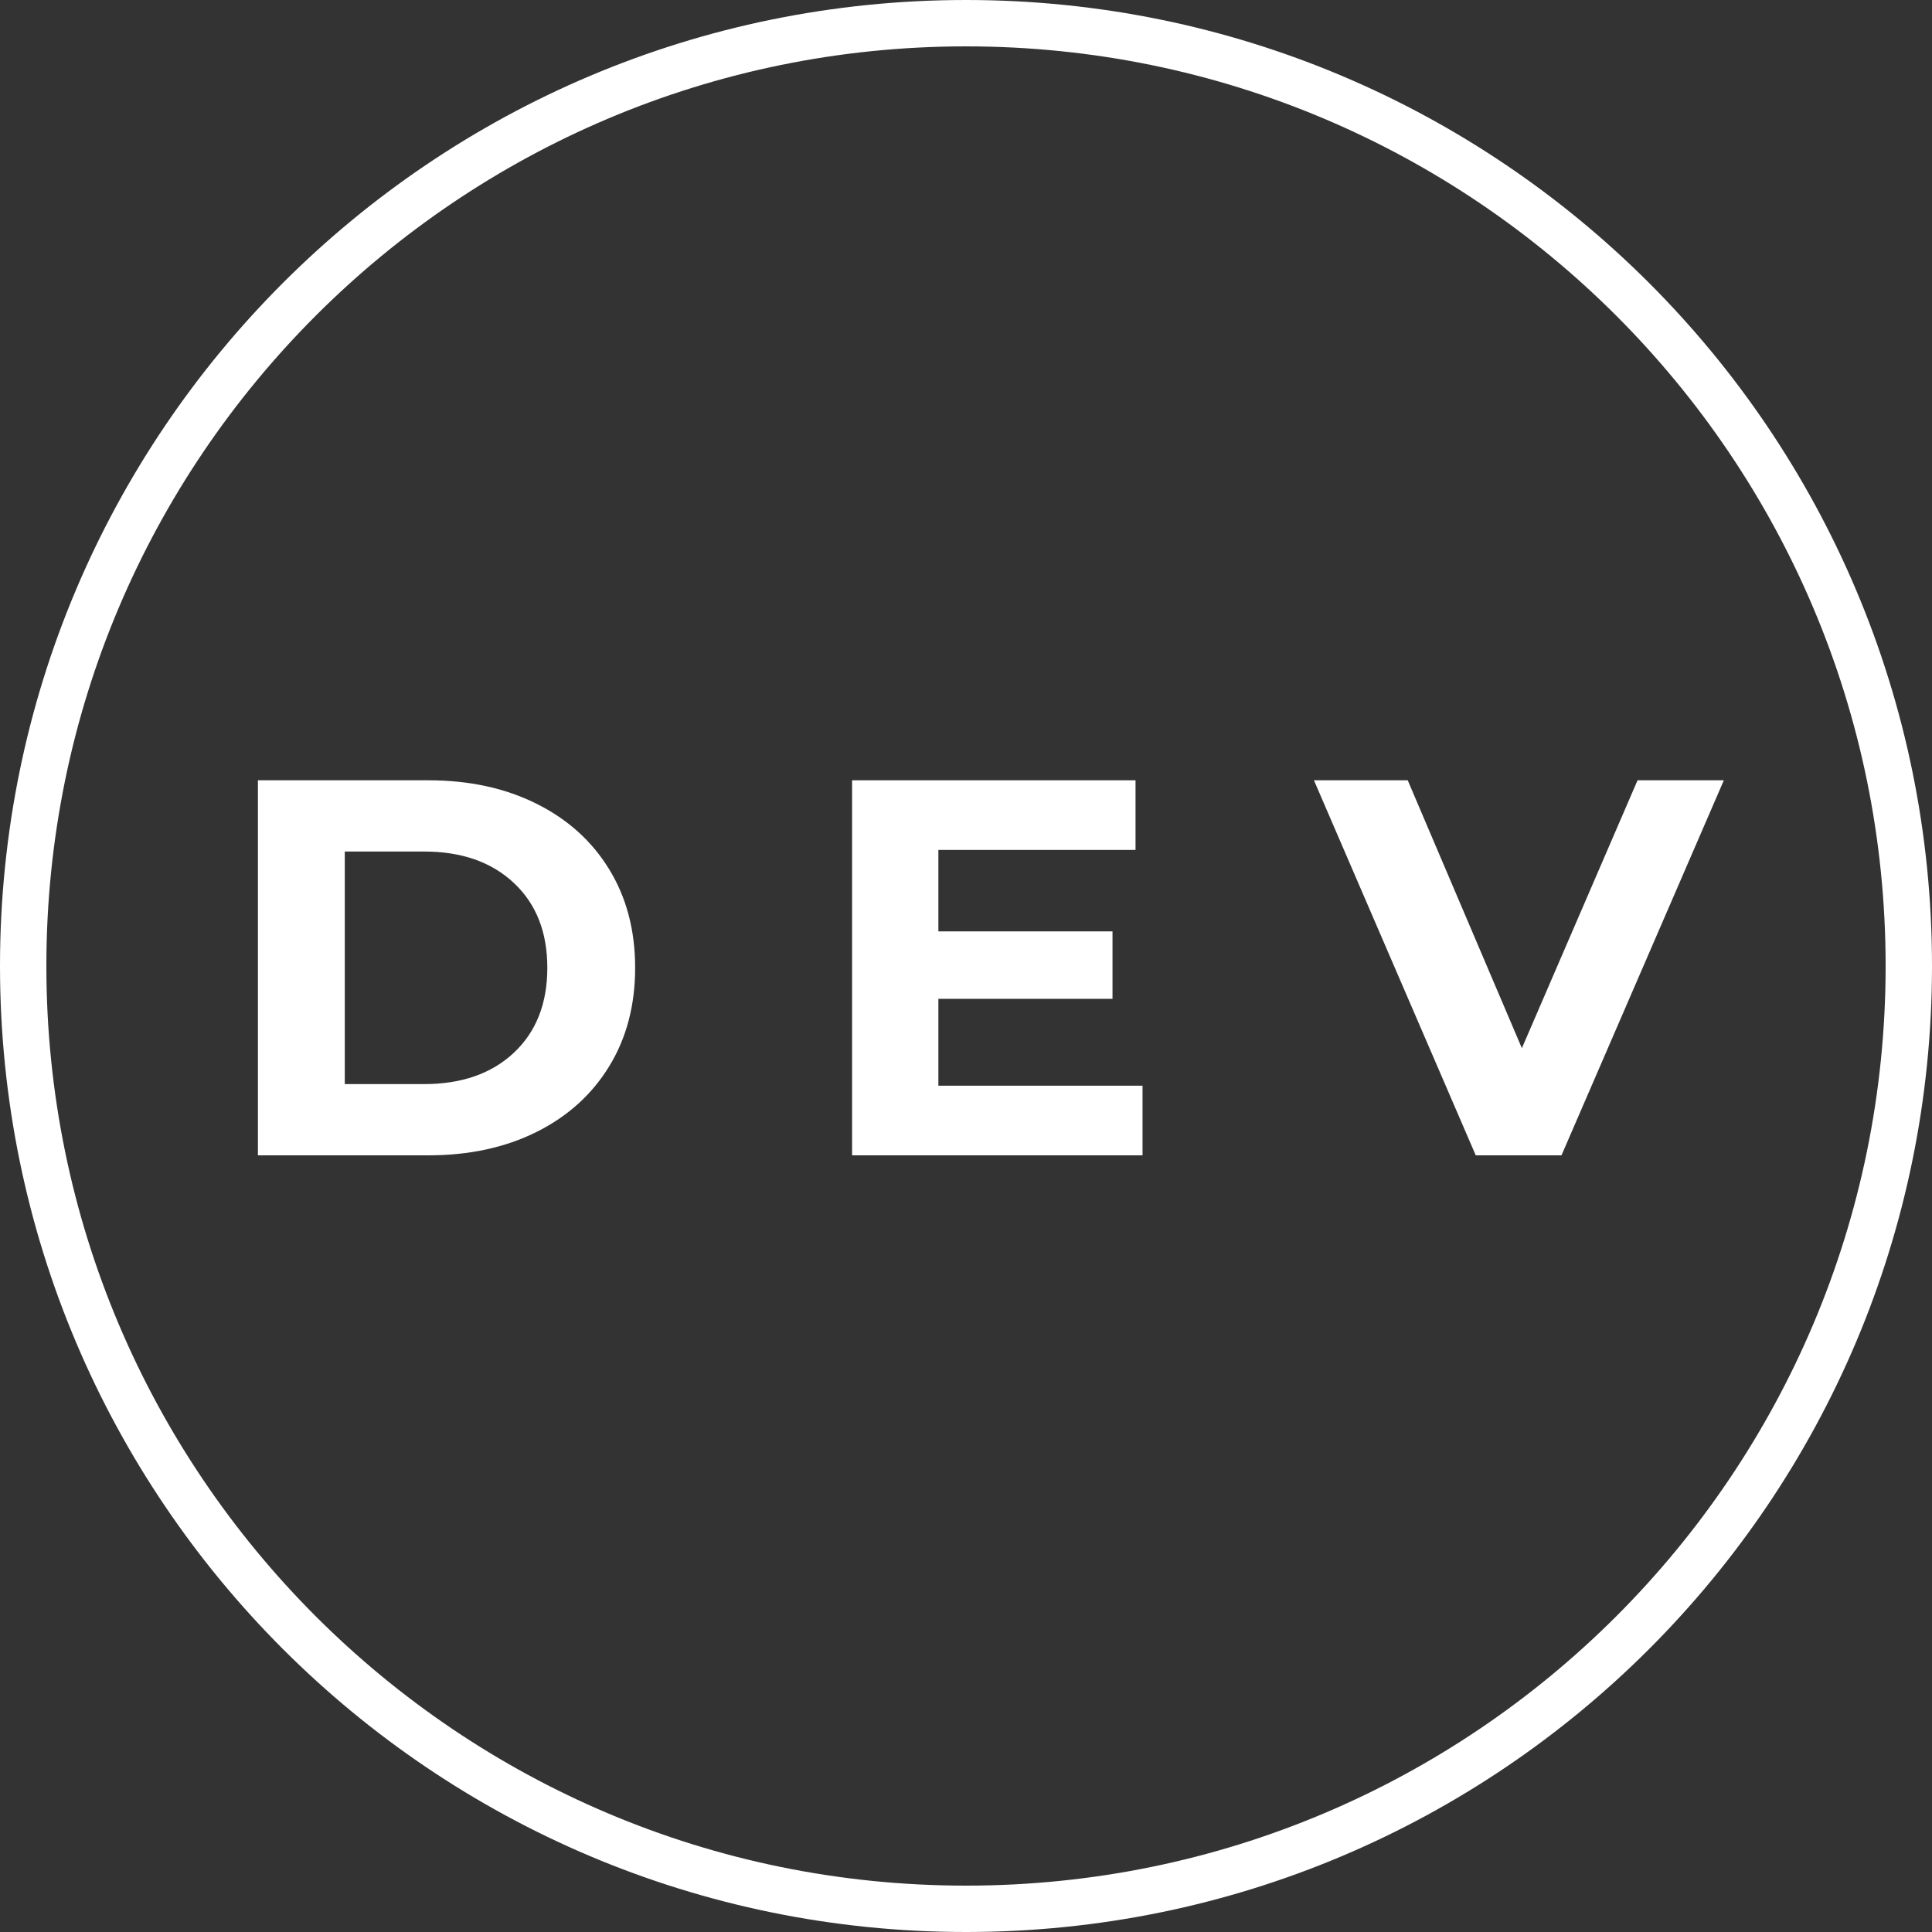
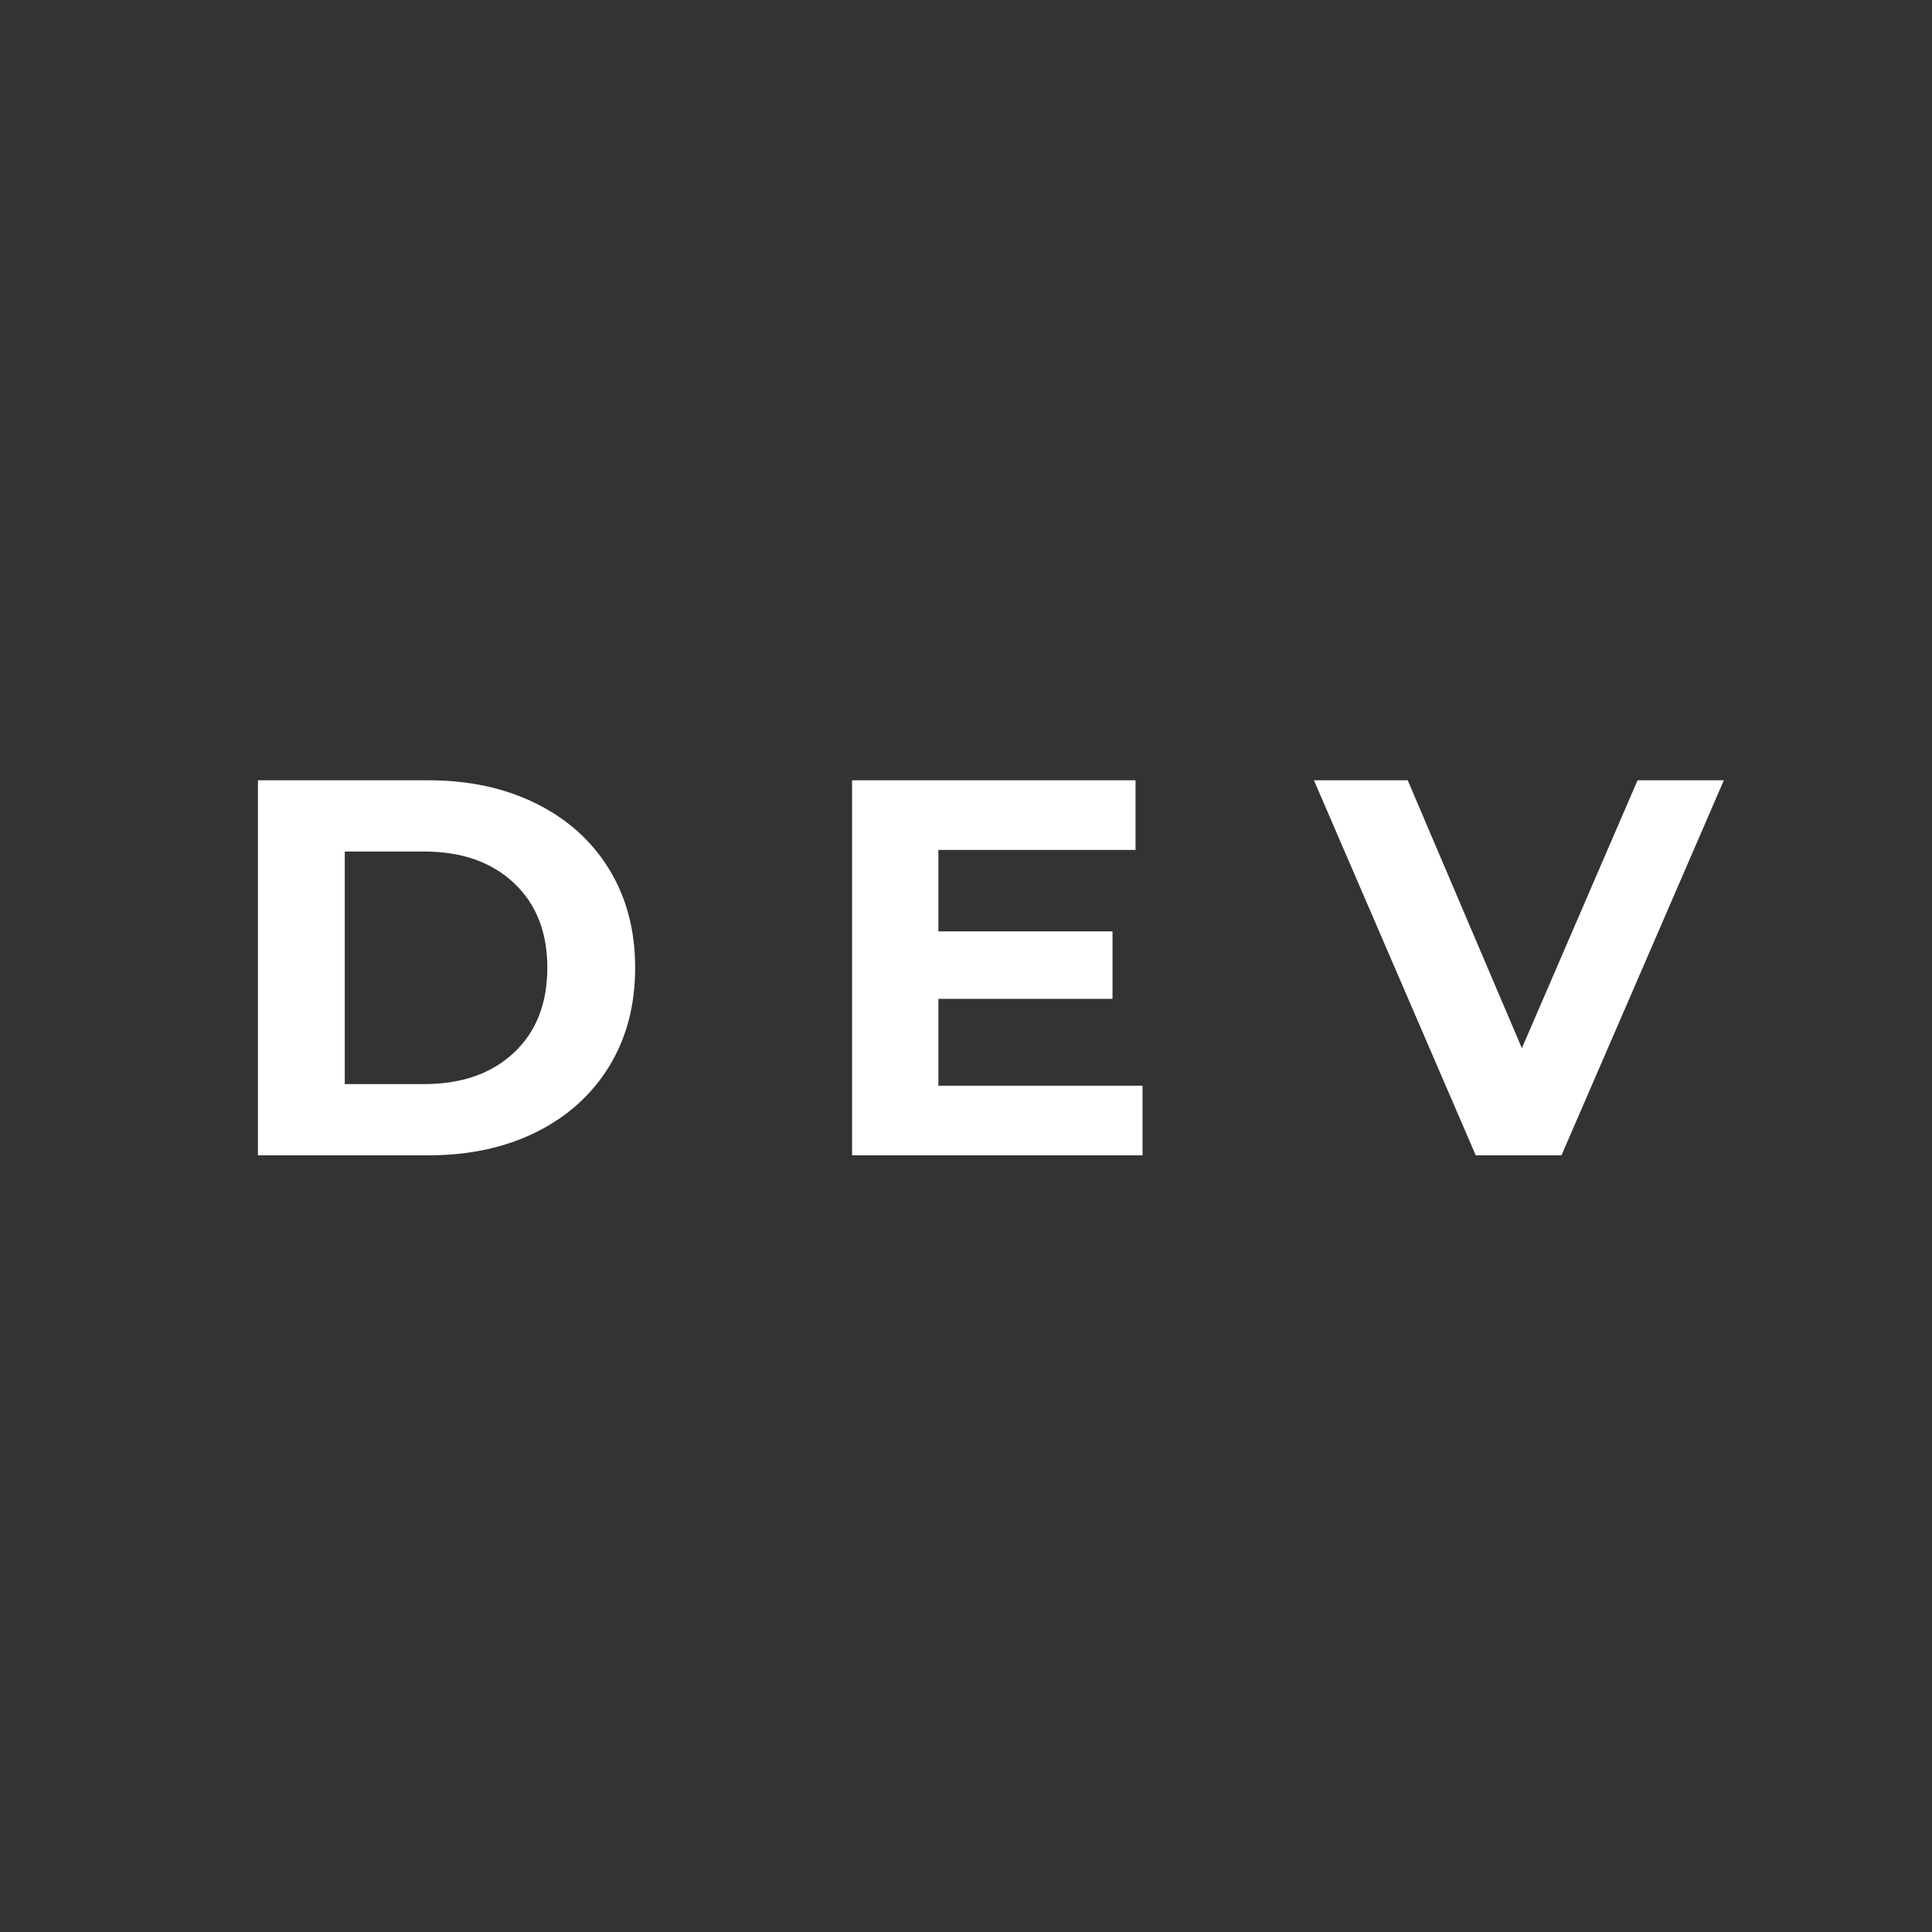
<svg xmlns="http://www.w3.org/2000/svg" width="500" zoomAndPan="magnify" viewBox="0 0 375 375" height="500" preserveAspectRatio="xMidYMid meet" version="1.0">
  <rect x="0" y="0" width="375" height="375" fill="#333333" stroke="none" />
  <defs>
    <g />
    <clipPath id="bdef67655c">
-       <path d="M 187.5 0 C 83.945 0 0 83.945 0 187.5 C 0 291.055 83.945 375 187.5 375 C 291.055 375 375 291.055 375 187.5 C 375 83.945 291.055 0 187.5 0 Z M 187.5 0 " clip-rule="nonzero" />
-     </clipPath>
+       </clipPath>
  </defs>
  <g clip-path="url(#bdef67655c)">
-     <path stroke-linecap="butt" transform="matrix(0.75, 0, 0, 0.75, 0, 0)" fill="none" stroke-linejoin="miter" d="M 250 0 C 111.927 0 -0 111.927 -0 250 C -0 388.073 111.927 500 250 500 C 388.073 500 500 388.073 500 250 C 500 111.927 388.073 0 250 0 Z M 250 0 " stroke="#ffffff" stroke-width="24" stroke-opacity="1" stroke-miterlimit="4" />
-   </g>
+     </g>
  <g fill="#ffffff" fill-opacity="1">
    <g transform="translate(41.438, 224.25)">
      <g>
        <path d="M 8.625 -72.797 L 41.703 -72.797 C 49.609 -72.797 56.594 -71.285 62.656 -68.266 C 68.727 -65.254 73.441 -61.008 76.797 -55.531 C 80.16 -50.051 81.844 -43.676 81.844 -36.406 C 81.844 -29.125 80.16 -22.742 76.797 -17.266 C 73.441 -11.785 68.727 -7.535 62.656 -4.516 C 56.594 -1.504 49.609 0 41.703 0 L 8.625 0 Z M 40.875 -13.828 C 48.156 -13.828 53.961 -15.852 58.297 -19.906 C 62.629 -23.969 64.797 -29.469 64.797 -36.406 C 64.797 -43.332 62.629 -48.82 58.297 -52.875 C 53.961 -56.938 48.156 -58.969 40.875 -58.969 L 25.484 -58.969 L 25.484 -13.828 Z M 40.875 -13.828 " />
      </g>
    </g>
  </g>
  <g fill="#ffffff" fill-opacity="1">
    <g transform="translate(127.335, 224.25)">
      <g />
    </g>
  </g>
  <g fill="#ffffff" fill-opacity="1">
    <g transform="translate(156.765, 224.25)">
      <g>
        <path d="M 65 -13.516 L 65 0 L 8.625 0 L 8.625 -72.797 L 63.641 -72.797 L 63.641 -59.281 L 25.375 -59.281 L 25.375 -43.469 L 59.172 -43.469 L 59.172 -30.375 L 25.375 -30.375 L 25.375 -13.516 Z M 65 -13.516 " />
      </g>
    </g>
  </g>
  <g fill="#ffffff" fill-opacity="1">
    <g transform="translate(226.543, 224.25)">
      <g />
    </g>
  </g>
  <g fill="#ffffff" fill-opacity="1">
    <g transform="translate(255.973, 224.25)">
      <g>
        <path d="M 78.625 -72.797 L 47.109 0 L 30.469 0 L -0.938 -72.797 L 17.266 -72.797 L 39.422 -20.797 L 61.875 -72.797 Z M 78.625 -72.797 " />
      </g>
    </g>
  </g>
</svg>